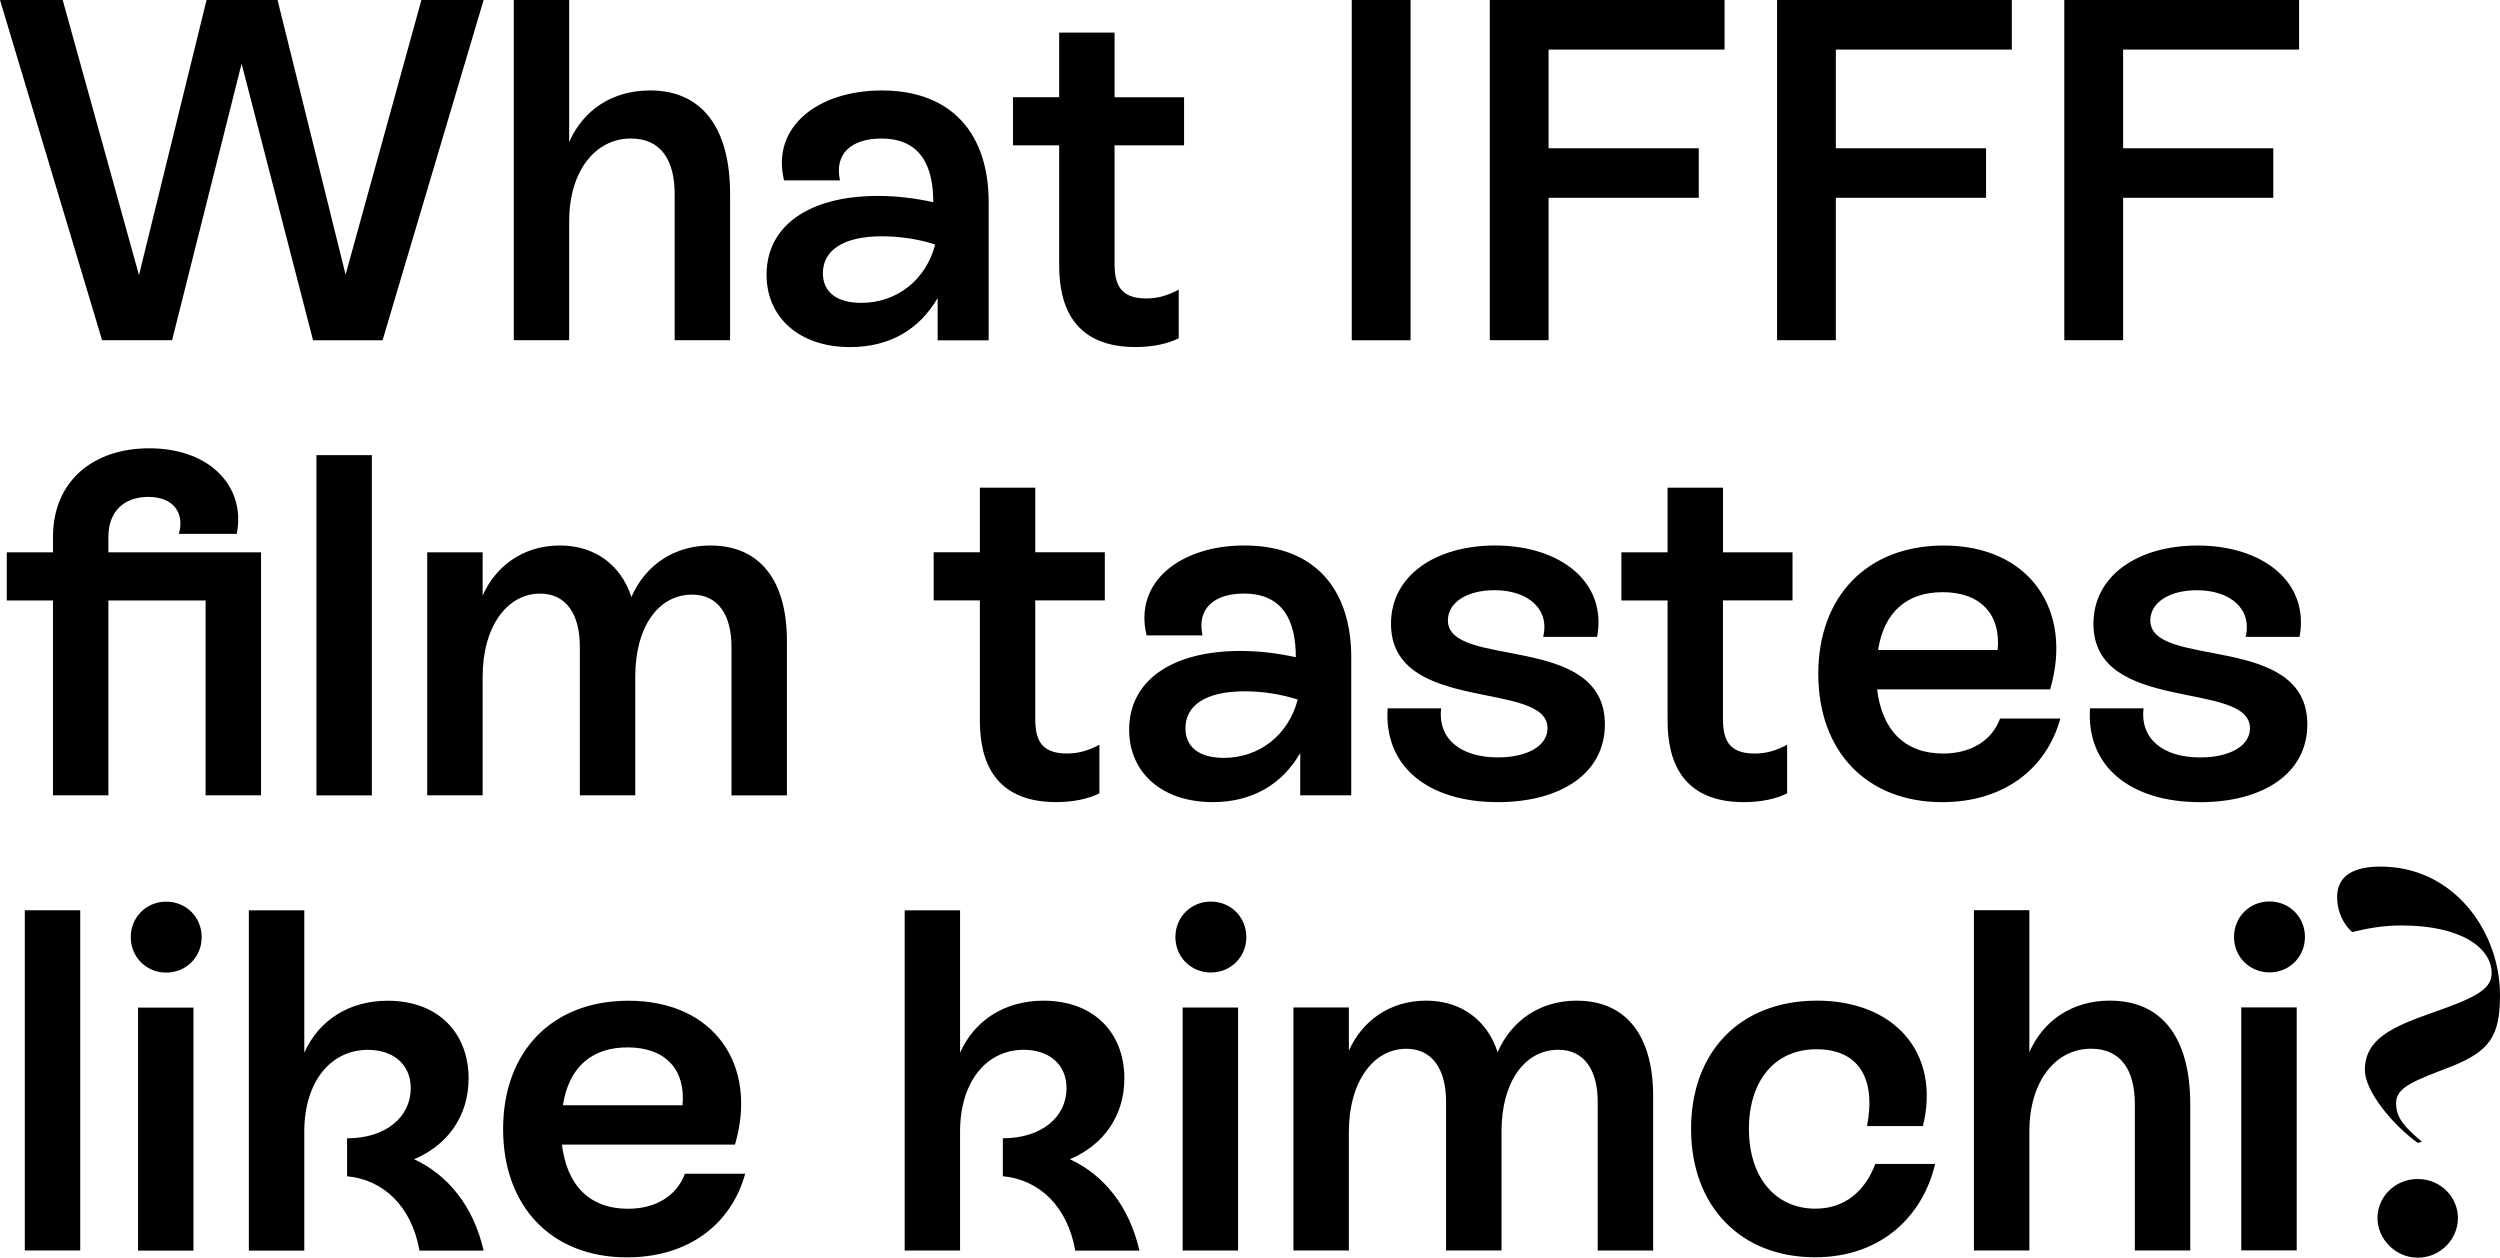
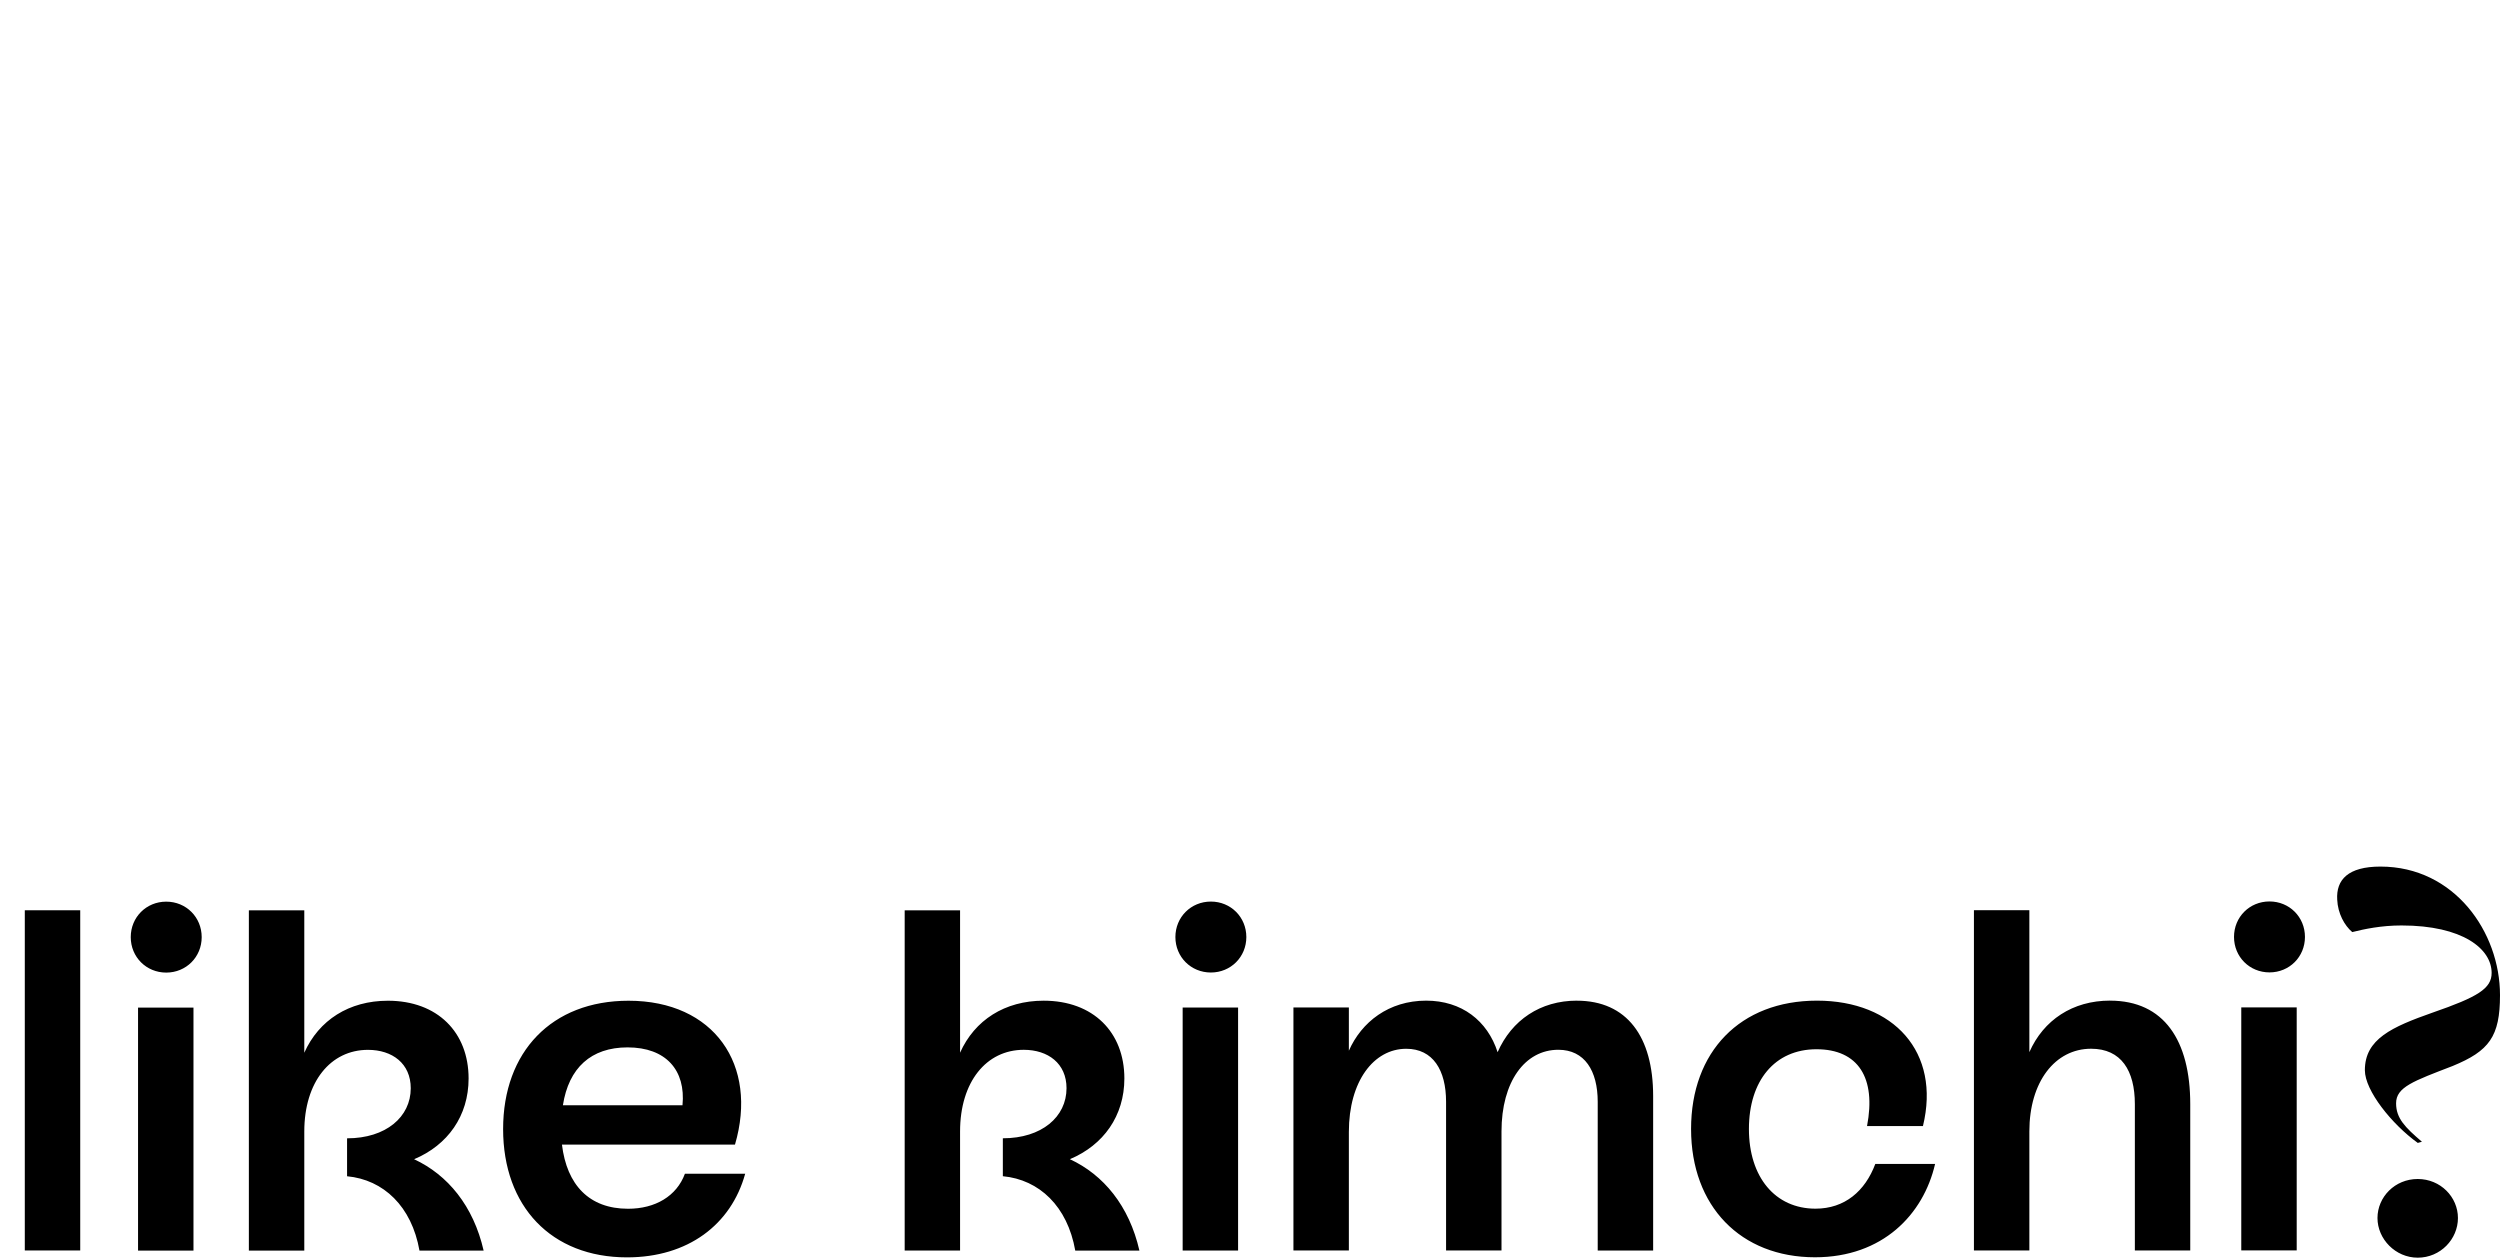
<svg xmlns="http://www.w3.org/2000/svg" id="Ebene_1" viewBox="0 0 630.09 316.98">
  <path d="m609.35,316.98c5.75,0,10.14-4.69,10.14-9.99s-4.39-9.84-10.14-9.84-10.14,4.54-10.14,9.84,4.54,9.99,10.14,9.99m0-28.92l1.06-.3c-4.24-3.63-6.51-5.9-6.51-9.69,0-4.09,4.39-5.6,14.23-9.39,9.24-3.79,11.96-7.42,11.96-17.87,0-15.9-11.51-32.4-30.13-32.4-8.18,0-11.2,3.33-10.9,8.33.15,3.48,1.82,6.51,3.79,8.18,3.03-.76,7.27-1.67,12.42-1.67,15.44,0,22.71,5.91,22.71,11.96,0,3.94-3.48,6.06-14.84,9.99-10.3,3.63-17.11,6.66-17.11,14.53,0,5.15,6.81,13.63,13.33,18.32m-44.48,27.1h13.97v-61.25h-13.97v61.25Zm7.11-70.07c5.02,0,8.94-3.92,8.94-8.94s-3.92-8.94-8.94-8.94-8.94,3.92-8.94,8.94,3.92,8.94,8.94,8.94m-40.18,7.11c-9.43,0-16.78,4.9-20.34,12.99v-35.77h-13.97v85.75h13.97v-30.01c0-12.5,6.49-20.83,15.56-20.83,7.6,0,11.03,5.51,11.03,13.97v36.87h13.96v-36.87c0-16.05-6.61-26.09-20.21-26.09m-74.36,64.68c17.03,0,27.32-10.78,30.26-23.52h-15.07c-2.57,6.86-7.72,11.27-15.07,11.27-10.17,0-16.78-7.96-16.78-20.09s6.49-20.09,17.03-20.09,15.07,7.23,12.74,19.36h14.09c4.53-18.62-7.35-31.61-26.71-31.61s-31.73,12.86-31.73,32.34,12.49,32.34,31.24,32.34m-60.03-64.68c-9.19,0-16.42,4.9-19.97,12.99-2.57-7.96-9.07-12.99-18.01-12.99-9.43,0-16.29,5.39-19.48,12.62v-10.9h-13.97v61.25h13.97v-29.89c0-12.74,6.25-20.95,14.46-20.95,6.74,0,10.04,5.39,10.04,13.35v37.49h13.97v-30.01c0-12.5,5.88-20.58,14.33-20.58,6.61,0,9.92,5.27,9.92,13.11v37.49h13.97v-38.96c0-14.95-6.62-24.01-19.23-24.01m-99.35,62.97h13.97v-61.25h-13.97v61.25Zm7.11-70.07c5.02,0,8.94-3.92,8.94-8.94s-3.92-8.94-8.94-8.94-8.94,3.92-8.94,8.94,3.92,8.94,8.94,8.94m-35.52,47.04c8.45-3.55,13.72-10.9,13.72-20.34,0-11.64-7.84-19.6-20.34-19.6-9.8,0-17.4,4.9-21.07,13.11v-35.89h-13.96v85.75h13.96v-30.01c0-12.5,6.62-20.58,16.05-20.58,6.12,0,10.78,3.43,10.78,9.68,0,7.23-6.25,12.62-16.05,12.62v9.56c9.19.86,16.29,7.59,18.25,18.74h16.17c-2.57-11.27-9.06-19.11-17.52-23.03m-111.48-28.18c9.68,0,14.7,5.76,13.84,14.58h-30.14c1.47-9.43,7.11-14.58,16.29-14.58m14.46,31.85c-2.08,5.64-7.47,8.82-14.33,8.82-9.8,0-15.43-6-16.66-16.17h43.61c5.88-20.09-5.27-36.26-26.83-36.26-19.36,0-31.61,12.86-31.61,32.34s12.13,32.34,31.24,32.34c15.31,0,26.22-8.21,29.77-21.07h-15.19Zm-68.24-3.67c8.45-3.55,13.72-10.9,13.72-20.34,0-11.64-7.84-19.6-20.34-19.6-9.8,0-17.4,4.9-21.07,13.11v-35.89h-13.97v85.75h13.97v-30.01c0-12.5,6.62-20.58,16.05-20.58,6.12,0,10.78,3.43,10.78,9.68,0,7.23-6.25,12.62-16.05,12.62v9.56c9.19.86,16.29,7.59,18.25,18.74h16.17c-2.57-11.27-9.07-19.11-17.52-23.03m-69.58,23.03h13.97v-61.25h-13.97v61.25Zm7.1-70.07c5.02,0,8.94-3.92,8.94-8.94s-3.92-8.94-8.94-8.94-8.94,3.92-8.94,8.94,3.92,8.94,8.94,8.94M6.25,315.17h13.97v-85.75H6.25v85.75Z" />
-   <path d="m554.46,202.18c15.92,0,27.07-7.23,27.07-19.6,0-23.28-39.57-13.84-39.57-26.22,0-4.41,4.66-7.6,11.76-7.6,8.45,0,13.97,4.78,12.25,11.76h13.6c2.57-13.84-9.31-23.03-25.73-23.03-14.82,0-26.22,7.47-26.22,19.72,0,22.91,39.45,14.09,39.45,26.34,0,4.41-5.02,7.35-12.5,7.35-9.55,0-15.19-4.78-14.33-12.37h-13.48c-.98,14.82,10.41,23.64,27.69,23.64m-64.81-52.92c9.68,0,14.7,5.76,13.84,14.58h-30.14c1.47-9.43,7.11-14.58,16.29-14.58m14.46,31.85c-2.08,5.64-7.47,8.82-14.33,8.82-9.8,0-15.44-6-16.66-16.17h43.61c5.88-20.09-5.27-36.26-26.83-36.26-19.36,0-31.61,12.86-31.61,32.34s12.13,32.34,31.24,32.34c15.31,0,26.22-8.21,29.77-21.07h-15.19Zm-52.31-29.77v-12.13h-17.52v-16.29h-13.97v16.29h-11.64v12.13h11.64v29.89c0,6.62.98,20.95,19.23,20.95,4.41,0,8.21-.86,10.9-2.21v-12.25c-2.57,1.35-5.02,2.21-8.21,2.21-6.74,0-7.96-3.8-7.96-8.82v-29.77h17.52Zm-74.36,50.84c15.93,0,27.07-7.23,27.07-19.6,0-23.28-39.57-13.84-39.57-26.22,0-4.41,4.66-7.6,11.76-7.6,8.45,0,13.97,4.78,12.25,11.76h13.6c2.57-13.84-9.31-23.03-25.73-23.03-14.82,0-26.22,7.47-26.22,19.72,0,22.91,39.45,14.09,39.45,26.34,0,4.41-5.02,7.35-12.49,7.35-9.56,0-15.19-4.78-14.33-12.37h-13.48c-.98,14.82,10.41,23.64,27.69,23.64m-68.97-11.15c-6,0-9.68-2.57-9.68-7.47,0-5.63,4.9-9.31,14.95-9.31,4.41,0,9.31.74,13.35,2.08-2.33,8.94-9.68,14.7-18.62,14.7m5.15-53.53c-15.93,0-27.93,9.07-24.62,22.66h14.09c-1.47-6.86,3.06-10.54,10.41-10.54,9.8,0,13.11,6.74,13.11,16.05-4.29-.98-9.19-1.59-13.96-1.59-17.27,0-28.05,7.47-28.05,19.85,0,10.66,8.09,18.25,21.07,18.25,10.04,0,17.52-4.53,22.05-12.37v10.66h12.86v-34.79c0-17.03-9.07-28.18-26.95-28.18m-35.16,13.84v-12.13h-17.52v-16.29h-13.97v16.29h-11.64v12.13h11.64v29.89c0,6.62.98,20.95,19.23,20.95,4.41,0,8.21-.86,10.9-2.21v-12.25c-2.57,1.35-5.02,2.21-8.21,2.21-6.74,0-7.96-3.8-7.96-8.82v-29.77h17.52Zm-99.35-13.84c-9.19,0-16.42,4.9-19.97,12.99-2.57-7.96-9.07-12.99-18.01-12.99-9.43,0-16.29,5.39-19.48,12.62v-10.9h-13.97v61.25h13.97v-29.89c0-12.74,6.25-20.95,14.46-20.95,6.74,0,10.04,5.39,10.04,13.35v37.49h13.97v-30.01c0-12.5,5.88-20.58,14.33-20.58,6.62,0,9.92,5.27,9.92,13.11v37.49h13.97v-38.96c0-14.95-6.62-24.01-19.23-24.01m-99.35,62.97h13.97v-85.75h-13.97v85.75Zm-13.96-61.25H27.32v-3.92c0-6.49,4.04-10.05,10.05-10.05,6.37,0,9.19,4.04,7.72,9.31h14.58c2.33-11.52-6.37-21.56-22.05-21.56-14.21,0-24.26,8.33-24.26,22.3v3.92H1.71v12.13h11.64v49.12h13.97v-49.12h24.5v49.12h13.97v-61.25Z" />
-   <path d="m579.45,12.5V0h-59.17v85.75h14.82v-35.89h37.85v-12.5h-37.85V12.5h44.35Zm-72.4,0V0h-59.17v85.75h14.82v-35.89h37.86v-12.5h-37.86V12.5h44.35Zm-72.4,0V0h-59.17v85.75h14.82v-35.89h37.85v-12.5h-37.85V12.5h44.35Zm-93.96,73.26h14.82V0h-14.82v85.75Zm-42.26-49.12v-12.13h-17.52V8.21h-13.96v16.29h-11.64v12.13h11.64v29.89c0,6.61.98,20.95,19.23,20.95,4.41,0,8.21-.86,10.9-2.21v-12.25c-2.57,1.35-5.02,2.21-8.21,2.21-6.74,0-7.96-3.8-7.96-8.82v-29.77h17.52Zm-81.35,39.69c-6,0-9.68-2.57-9.68-7.47,0-5.63,4.9-9.31,14.95-9.31,4.41,0,9.31.73,13.35,2.08-2.33,8.94-9.68,14.7-18.62,14.7m5.15-53.53c-15.93,0-27.93,9.07-24.62,22.66h14.09c-1.47-6.86,3.06-10.54,10.41-10.54,9.8,0,13.11,6.74,13.11,16.05-4.29-.98-9.19-1.59-13.97-1.59-17.27,0-28.05,7.47-28.05,19.85,0,10.66,8.09,18.25,21.07,18.25,10.04,0,17.52-4.53,22.05-12.37v10.66h12.86v-34.79c0-17.03-9.07-28.18-26.95-28.18m-58.44,0c-9.43,0-16.78,4.9-20.34,12.99V0h-13.96v85.75h13.96v-30.01c0-12.49,6.49-20.83,15.56-20.83,7.6,0,11.03,5.51,11.03,13.97v36.87h13.97v-36.87c0-16.05-6.62-26.09-20.21-26.09M106.21,0l-19.11,69.22L69.95,0h-17.89l-17.03,69.34L15.8,0H0l25.73,85.75h17.64L60.89,16.05l18.01,69.71h17.52L121.89,0h-15.68Z" />
</svg>